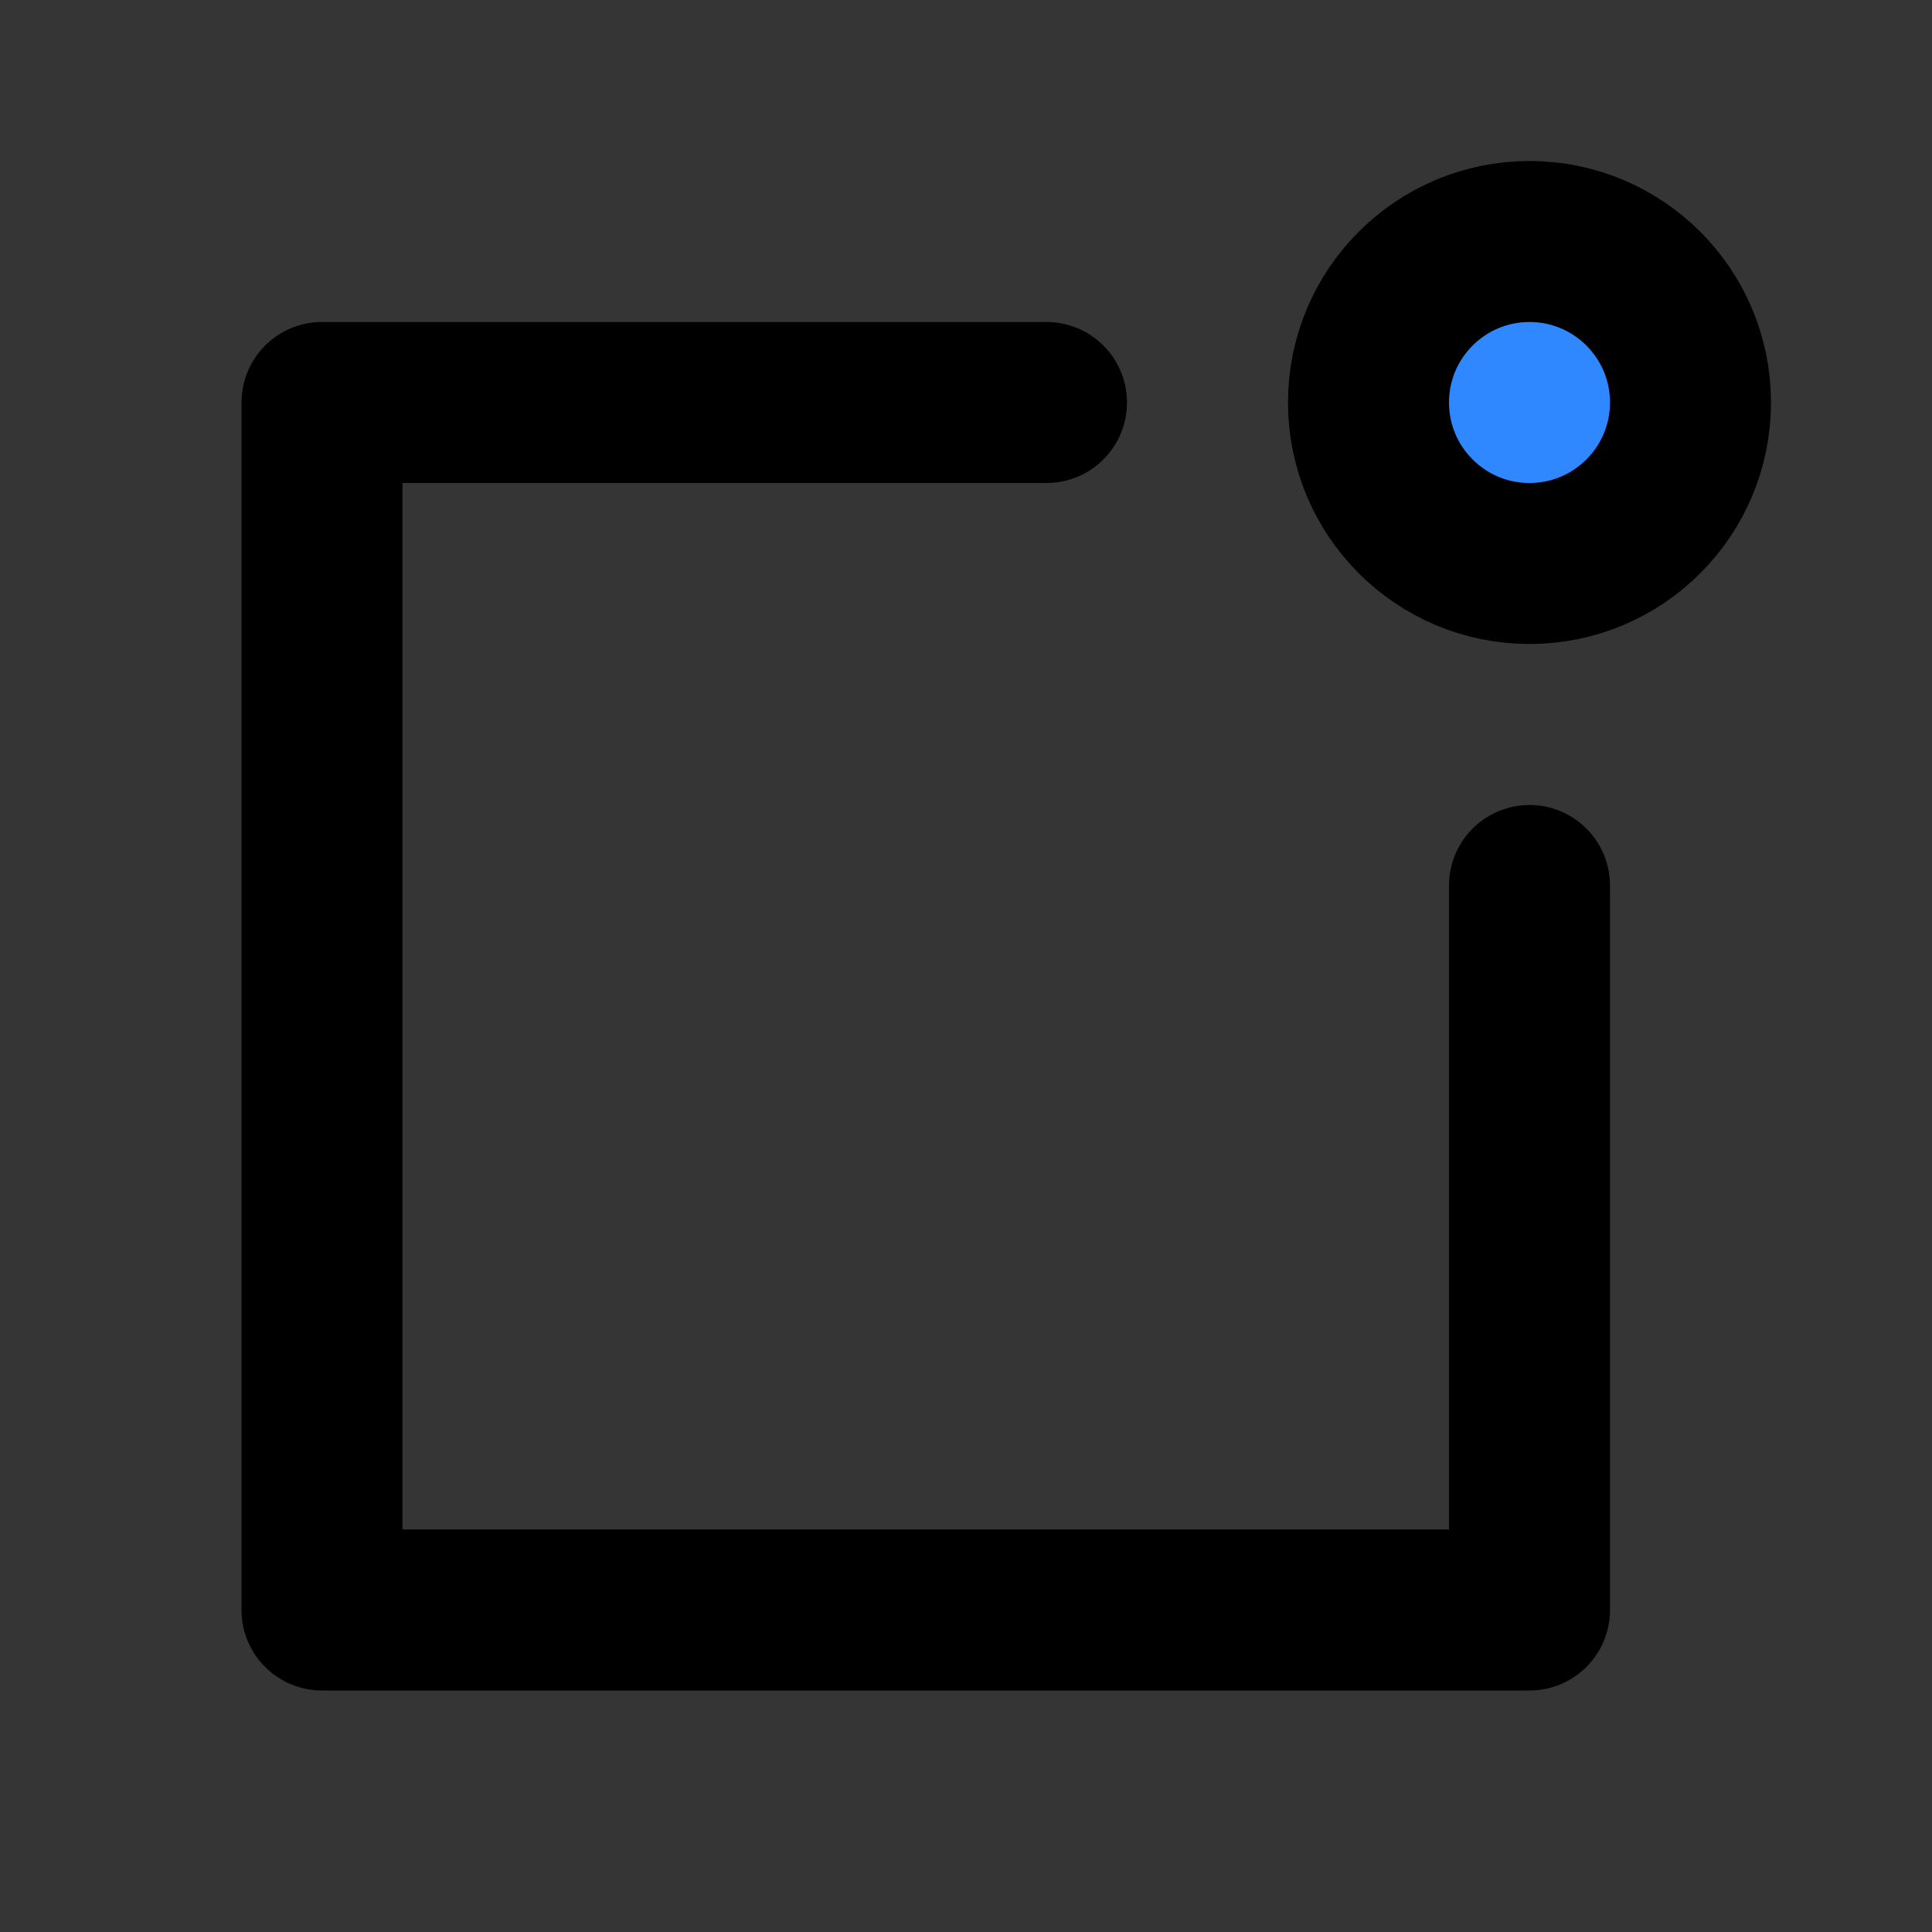
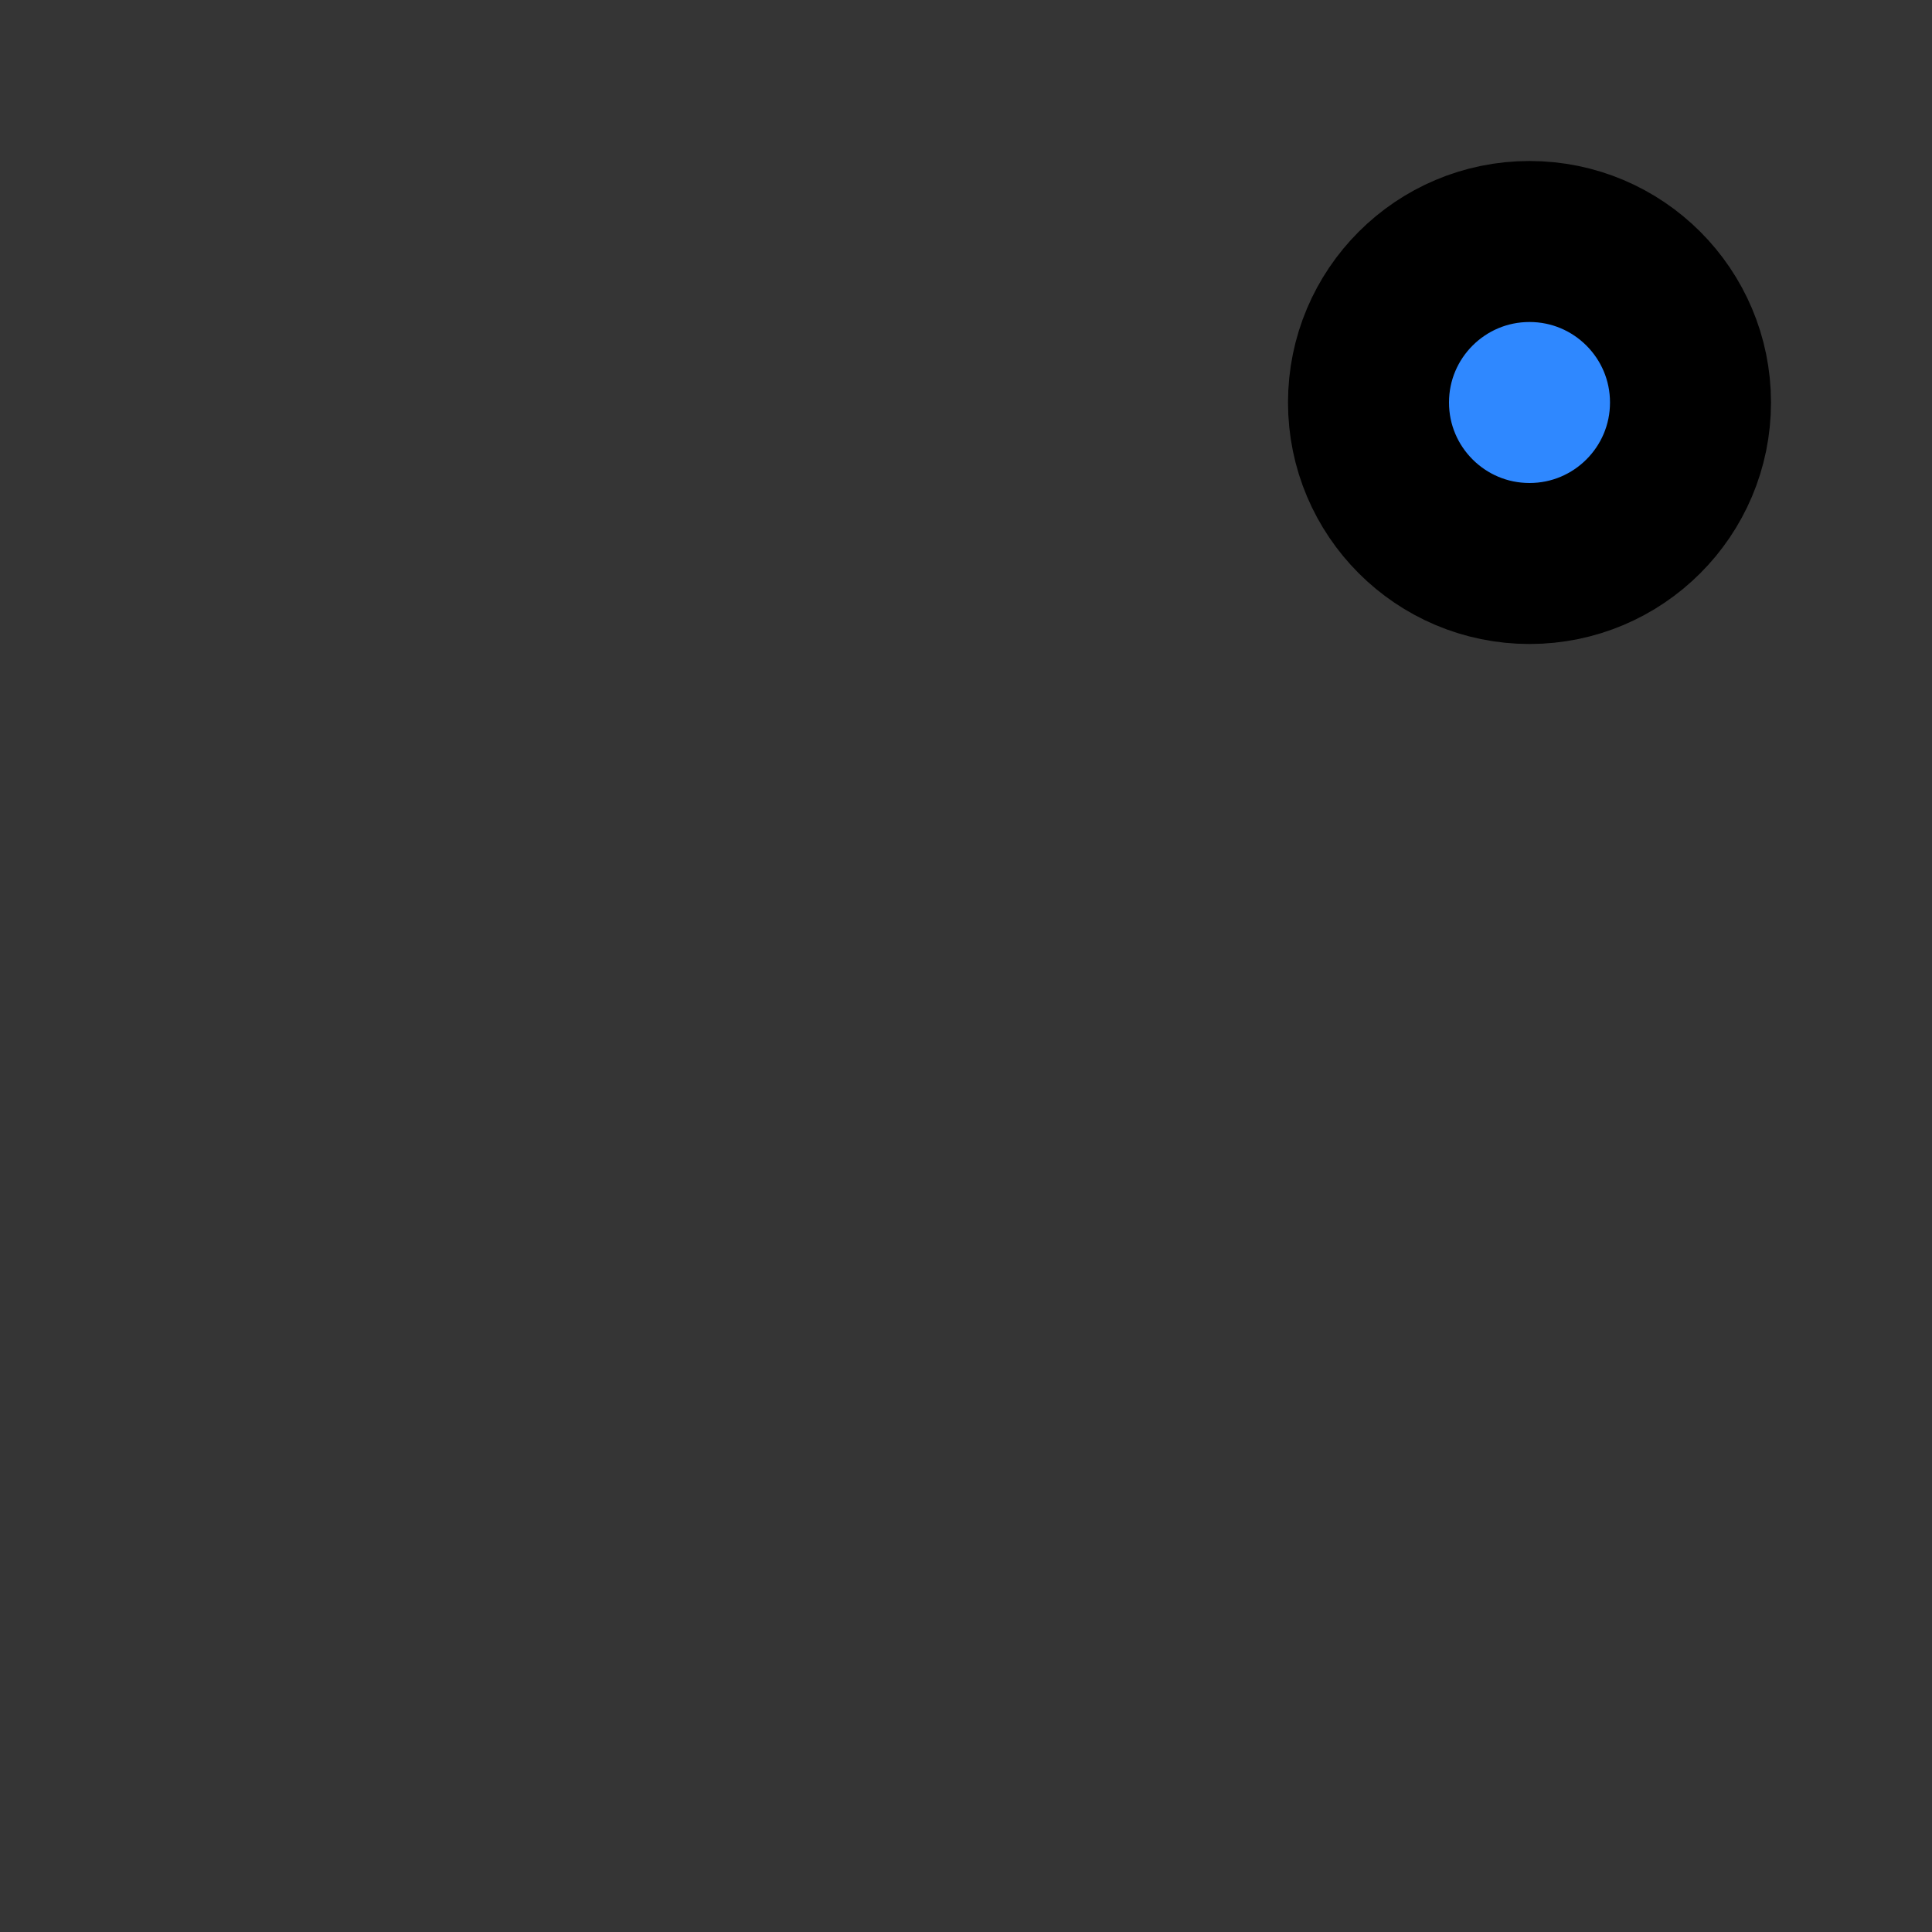
<svg xmlns="http://www.w3.org/2000/svg" width="800px" height="800px" viewBox="0 0 48 48" fill="none">
  <rect x="0" y="0" width="48" height="48" fill="#333333" stroke="none" />
  <rect width="48" height="48" fill="white" fill-opacity="0.01" />
-   <path d="M38 22V40H8V10H26" stroke="#000000" stroke-width="4" stroke-linecap="round" stroke-linejoin="round" />
  <circle cx="38" cy="10" r="4" fill="#2F88FF" stroke="#000000" stroke-width="4" stroke-linecap="round" stroke-linejoin="round" />
</svg>